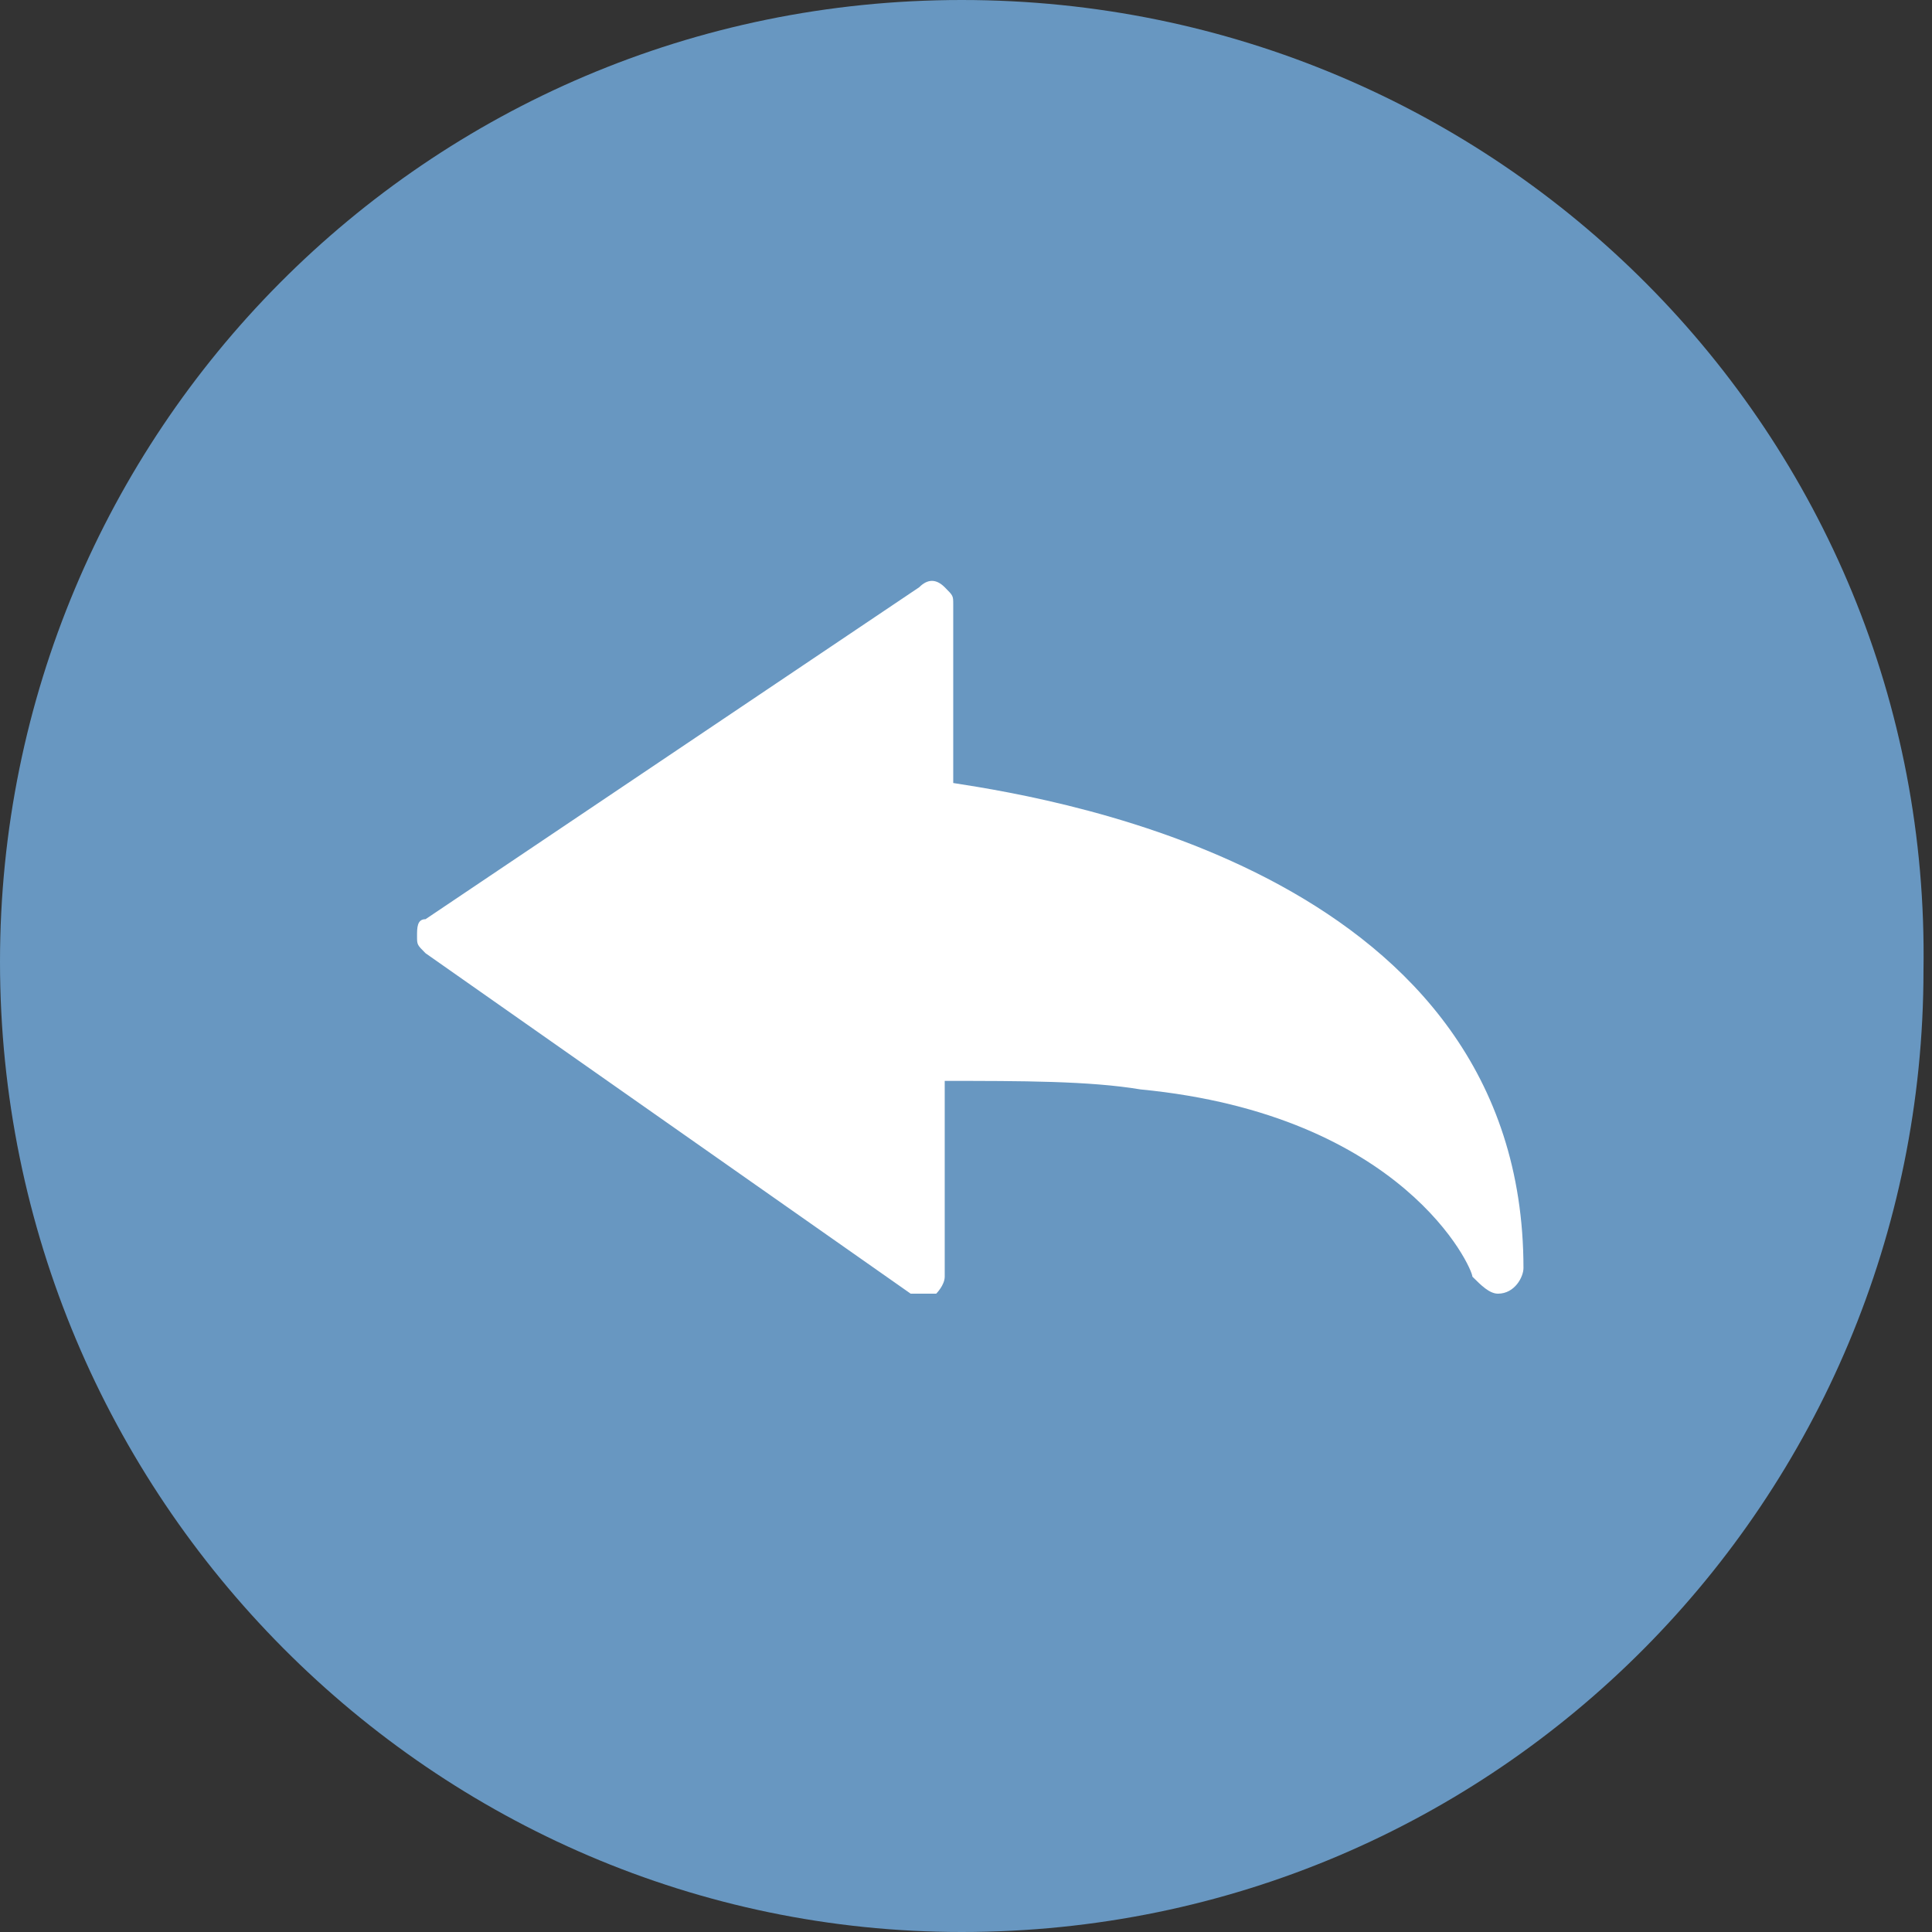
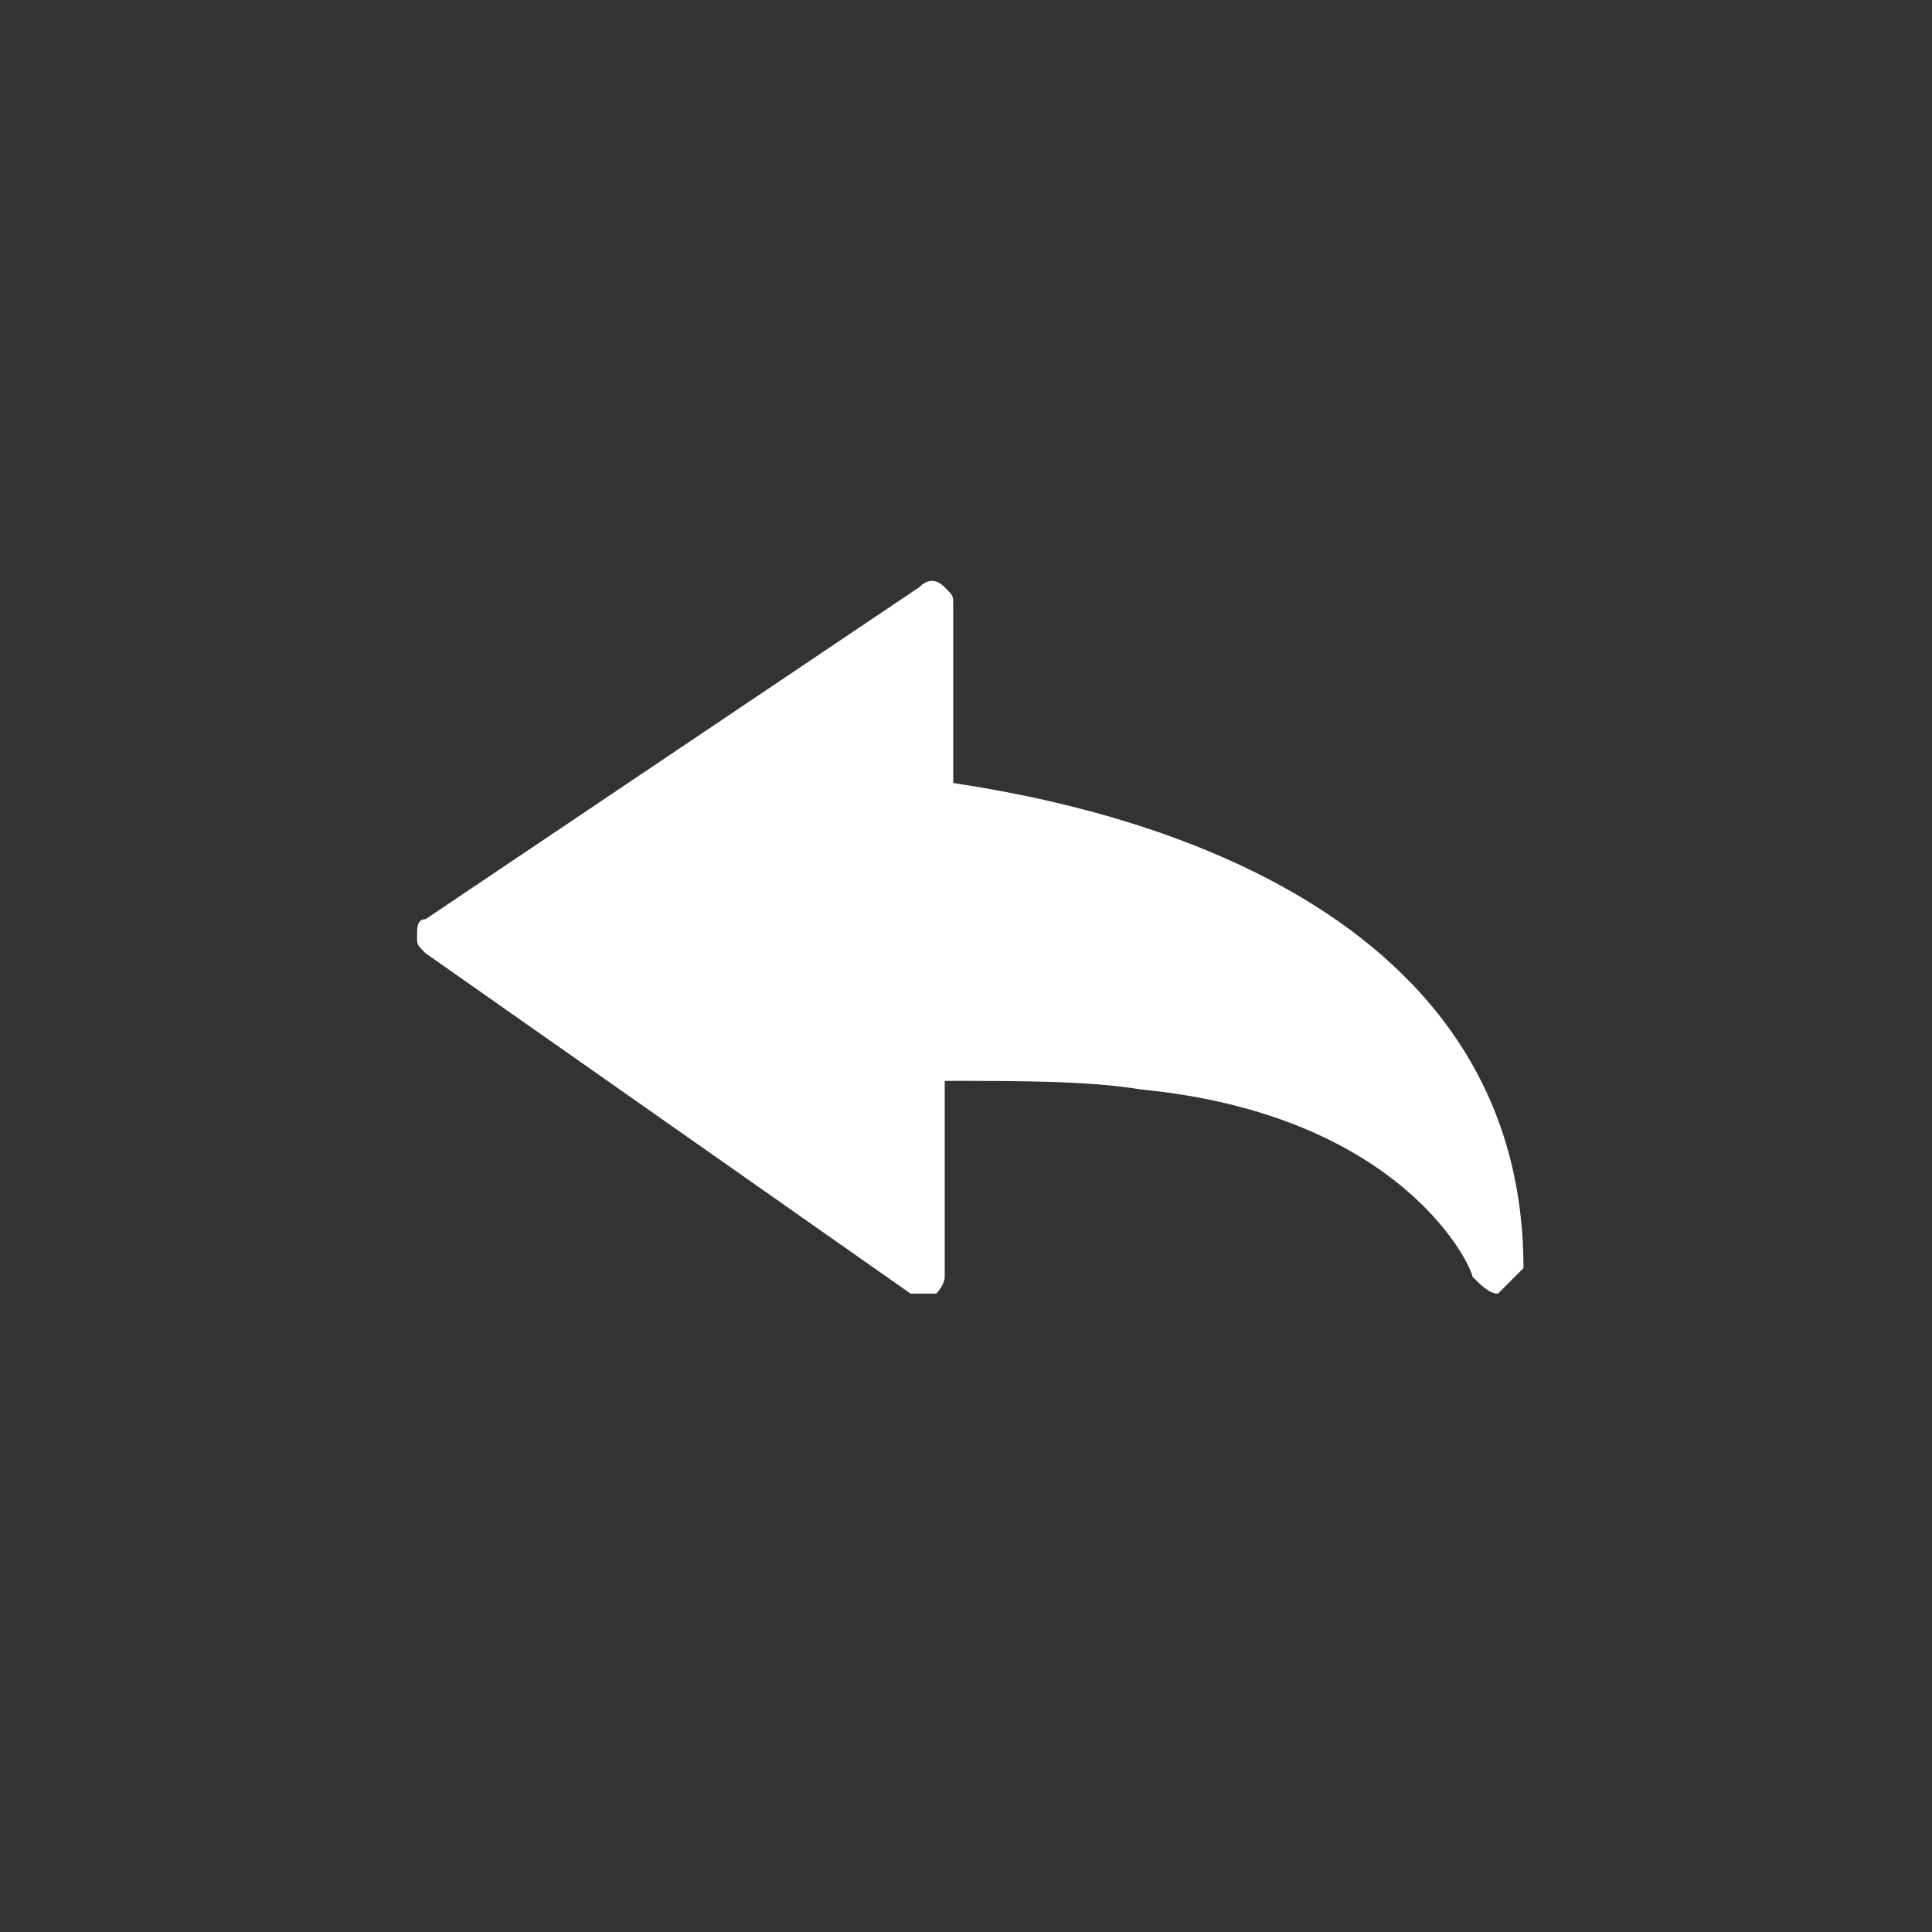
<svg xmlns="http://www.w3.org/2000/svg" version="1.1" id="Layer_1" x="0px" y="0px" viewBox="0 0 22.7 22.7" style="enable-background:new 0 0 22.7 22.7;" xml:space="preserve">
  <rect x="0" y="0" width="22.7" height="22.7" fill="#333333" stroke="none" />
  <style type="text/css">
	.st0{fill:#6897C1;}
	.st1{fill:#FFFFFF;}
</style>
  <title>favorieten</title>
-   <path class="st0" d="M11.3,22.7c6.3,0,11.3-5.1,11.3-11.3C22.7,5.1,17.6,0,11.3,0S0,5.1,0,11.3c0,0,0,0,0,0  C0,17.6,5.1,22.7,11.3,22.7C11.3,22.7,11.3,22.7,11.3,22.7" />
-   <path class="st1" d="M17.6,15.2c-0.1,0-0.2-0.1-0.3-0.2c0-0.1-0.8-1.9-3.9-2.2c-0.6-0.1-1.4-0.1-2.3-0.1v2.3c0,0.1-0.1,0.2-0.1,0.2  c-0.1,0-0.2,0-0.3,0L5,11.2c-0.1-0.1-0.1-0.1-0.1-0.2c0-0.1,0-0.2,0.1-0.2l5.8-3.9c0.1-0.1,0.2-0.1,0.3,0c0.1,0.1,0.1,0.1,0.1,0.2  v2.1c1.3,0.2,6.7,1.1,6.7,5.7C17.9,15,17.8,15.2,17.6,15.2C17.6,15.2,17.6,15.2,17.6,15.2L17.6,15.2z M17.6,15.2" />
+   <path class="st1" d="M17.6,15.2c-0.1,0-0.2-0.1-0.3-0.2c0-0.1-0.8-1.9-3.9-2.2c-0.6-0.1-1.4-0.1-2.3-0.1v2.3c0,0.1-0.1,0.2-0.1,0.2  c-0.1,0-0.2,0-0.3,0L5,11.2c-0.1-0.1-0.1-0.1-0.1-0.2c0-0.1,0-0.2,0.1-0.2l5.8-3.9c0.1-0.1,0.2-0.1,0.3,0c0.1,0.1,0.1,0.1,0.1,0.2  v2.1c1.3,0.2,6.7,1.1,6.7,5.7C17.6,15.2,17.6,15.2,17.6,15.2L17.6,15.2z M17.6,15.2" />
</svg>